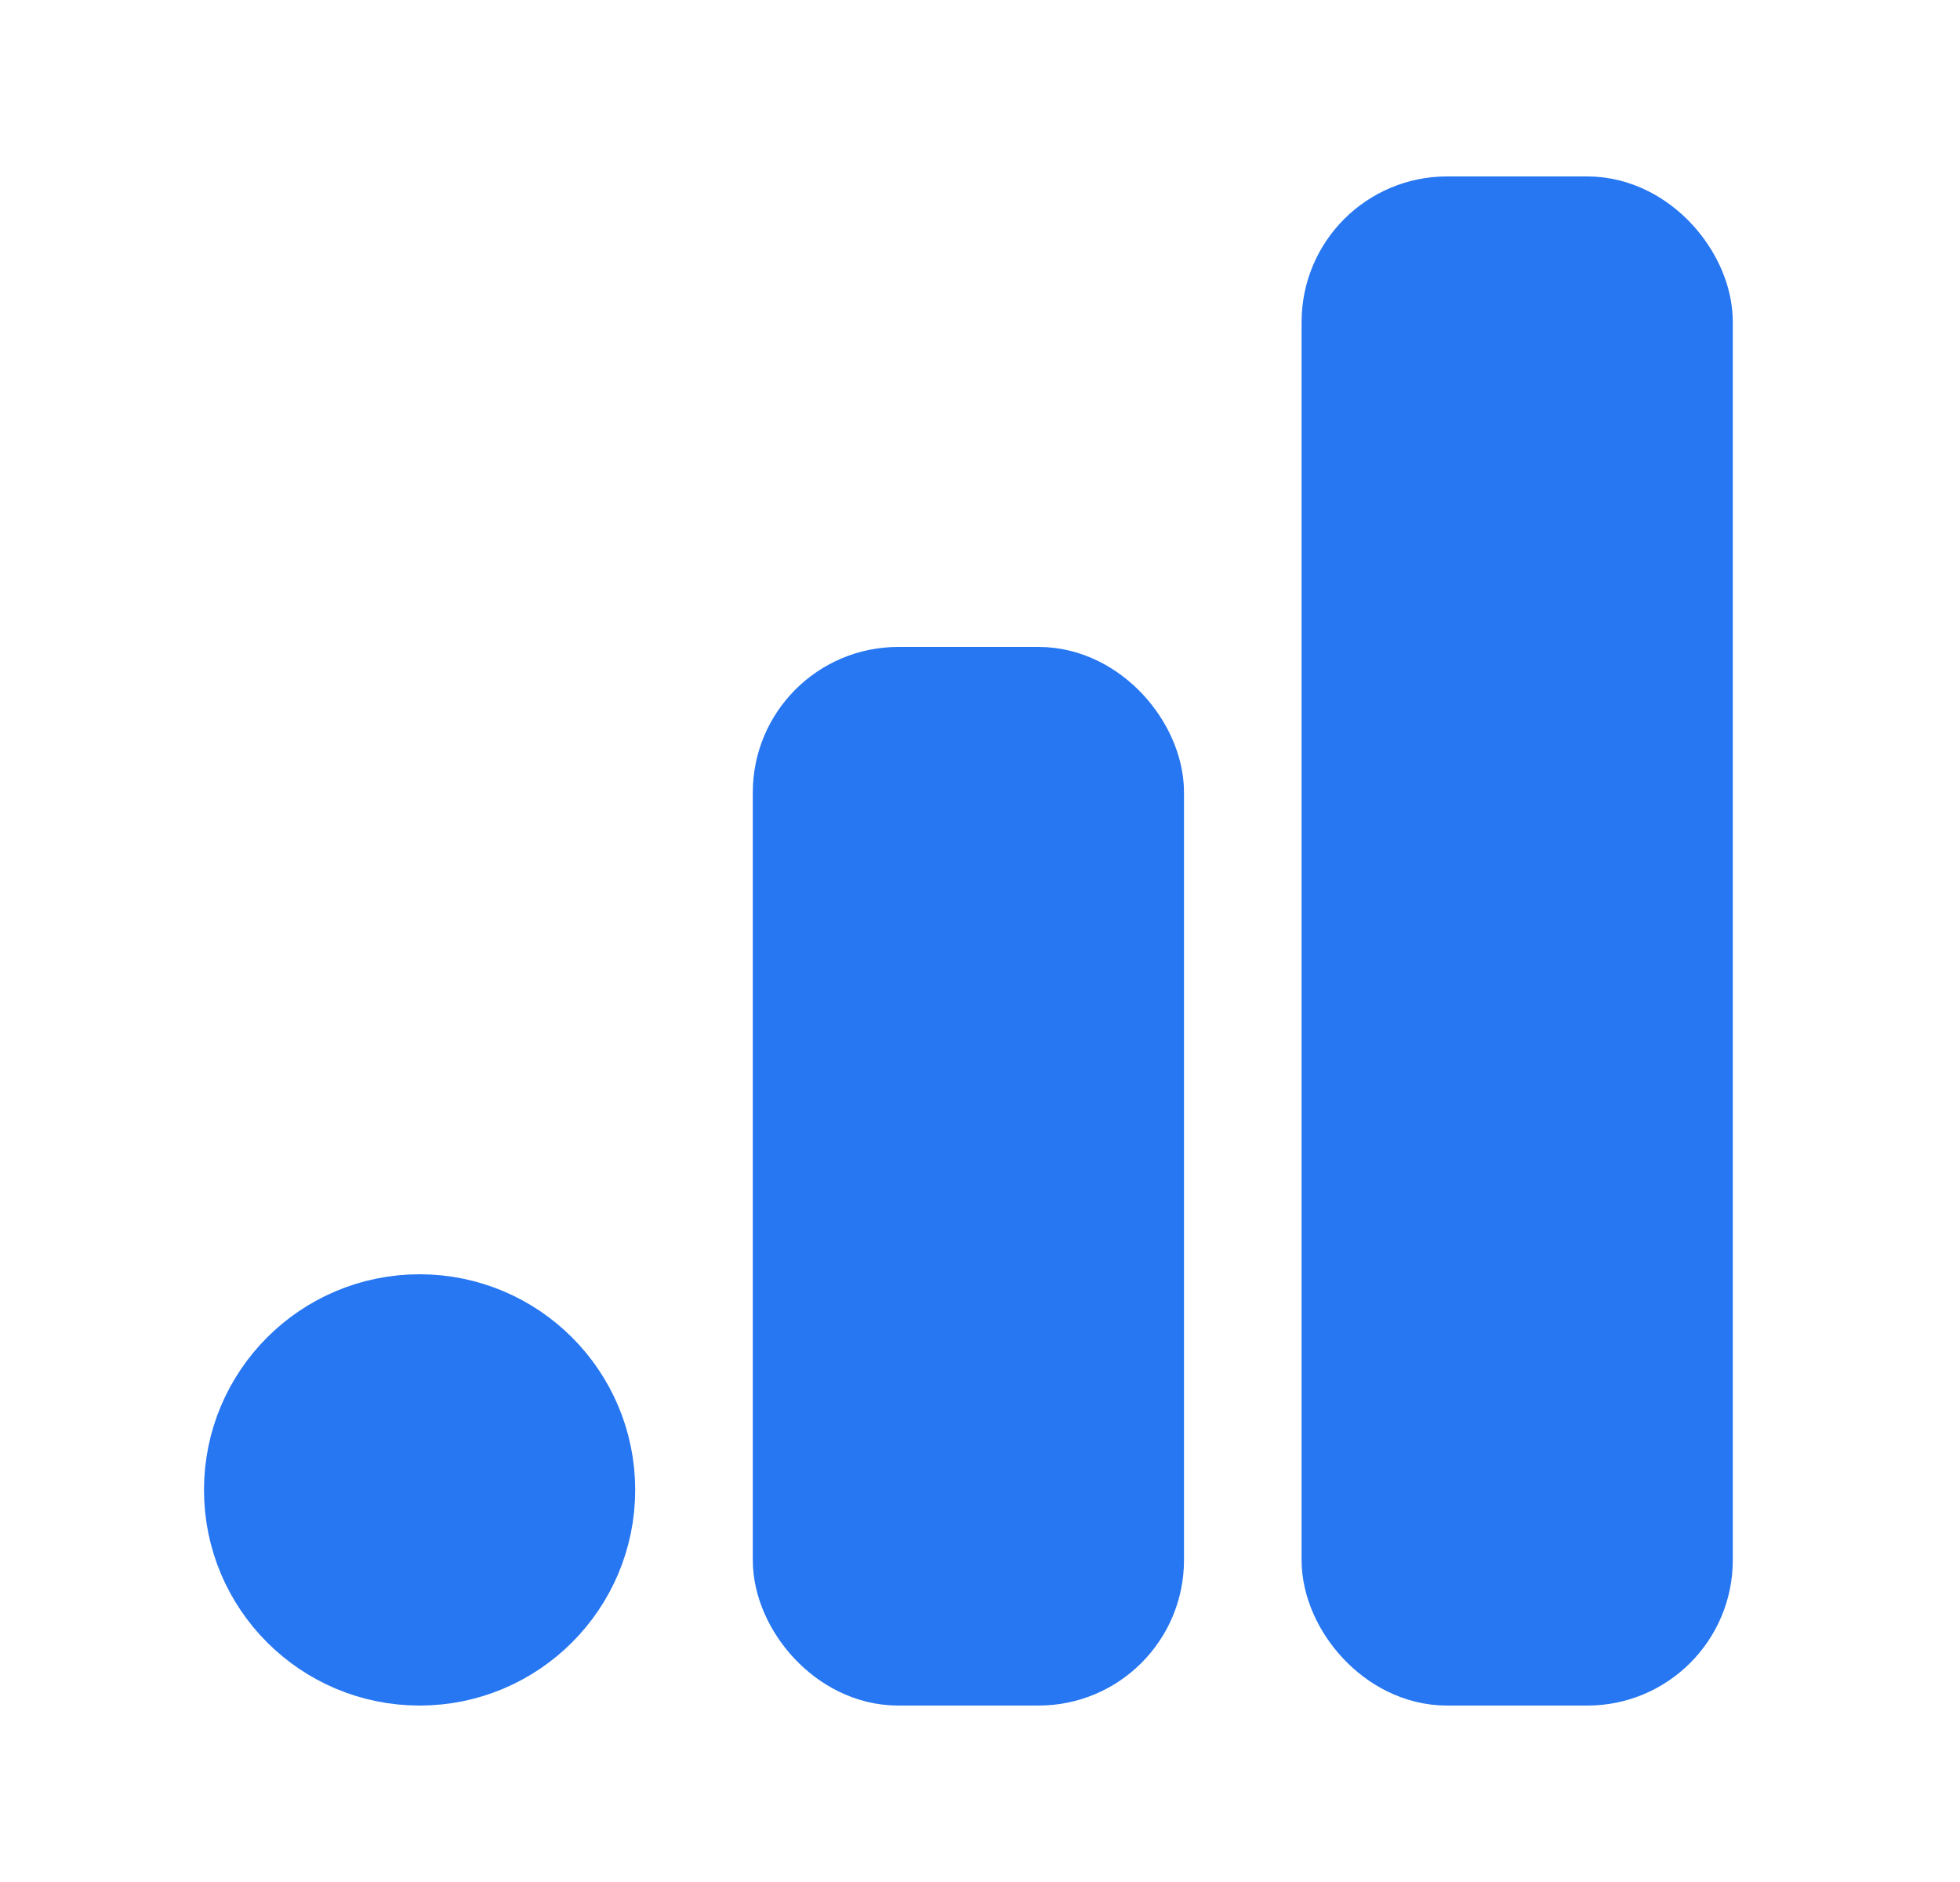
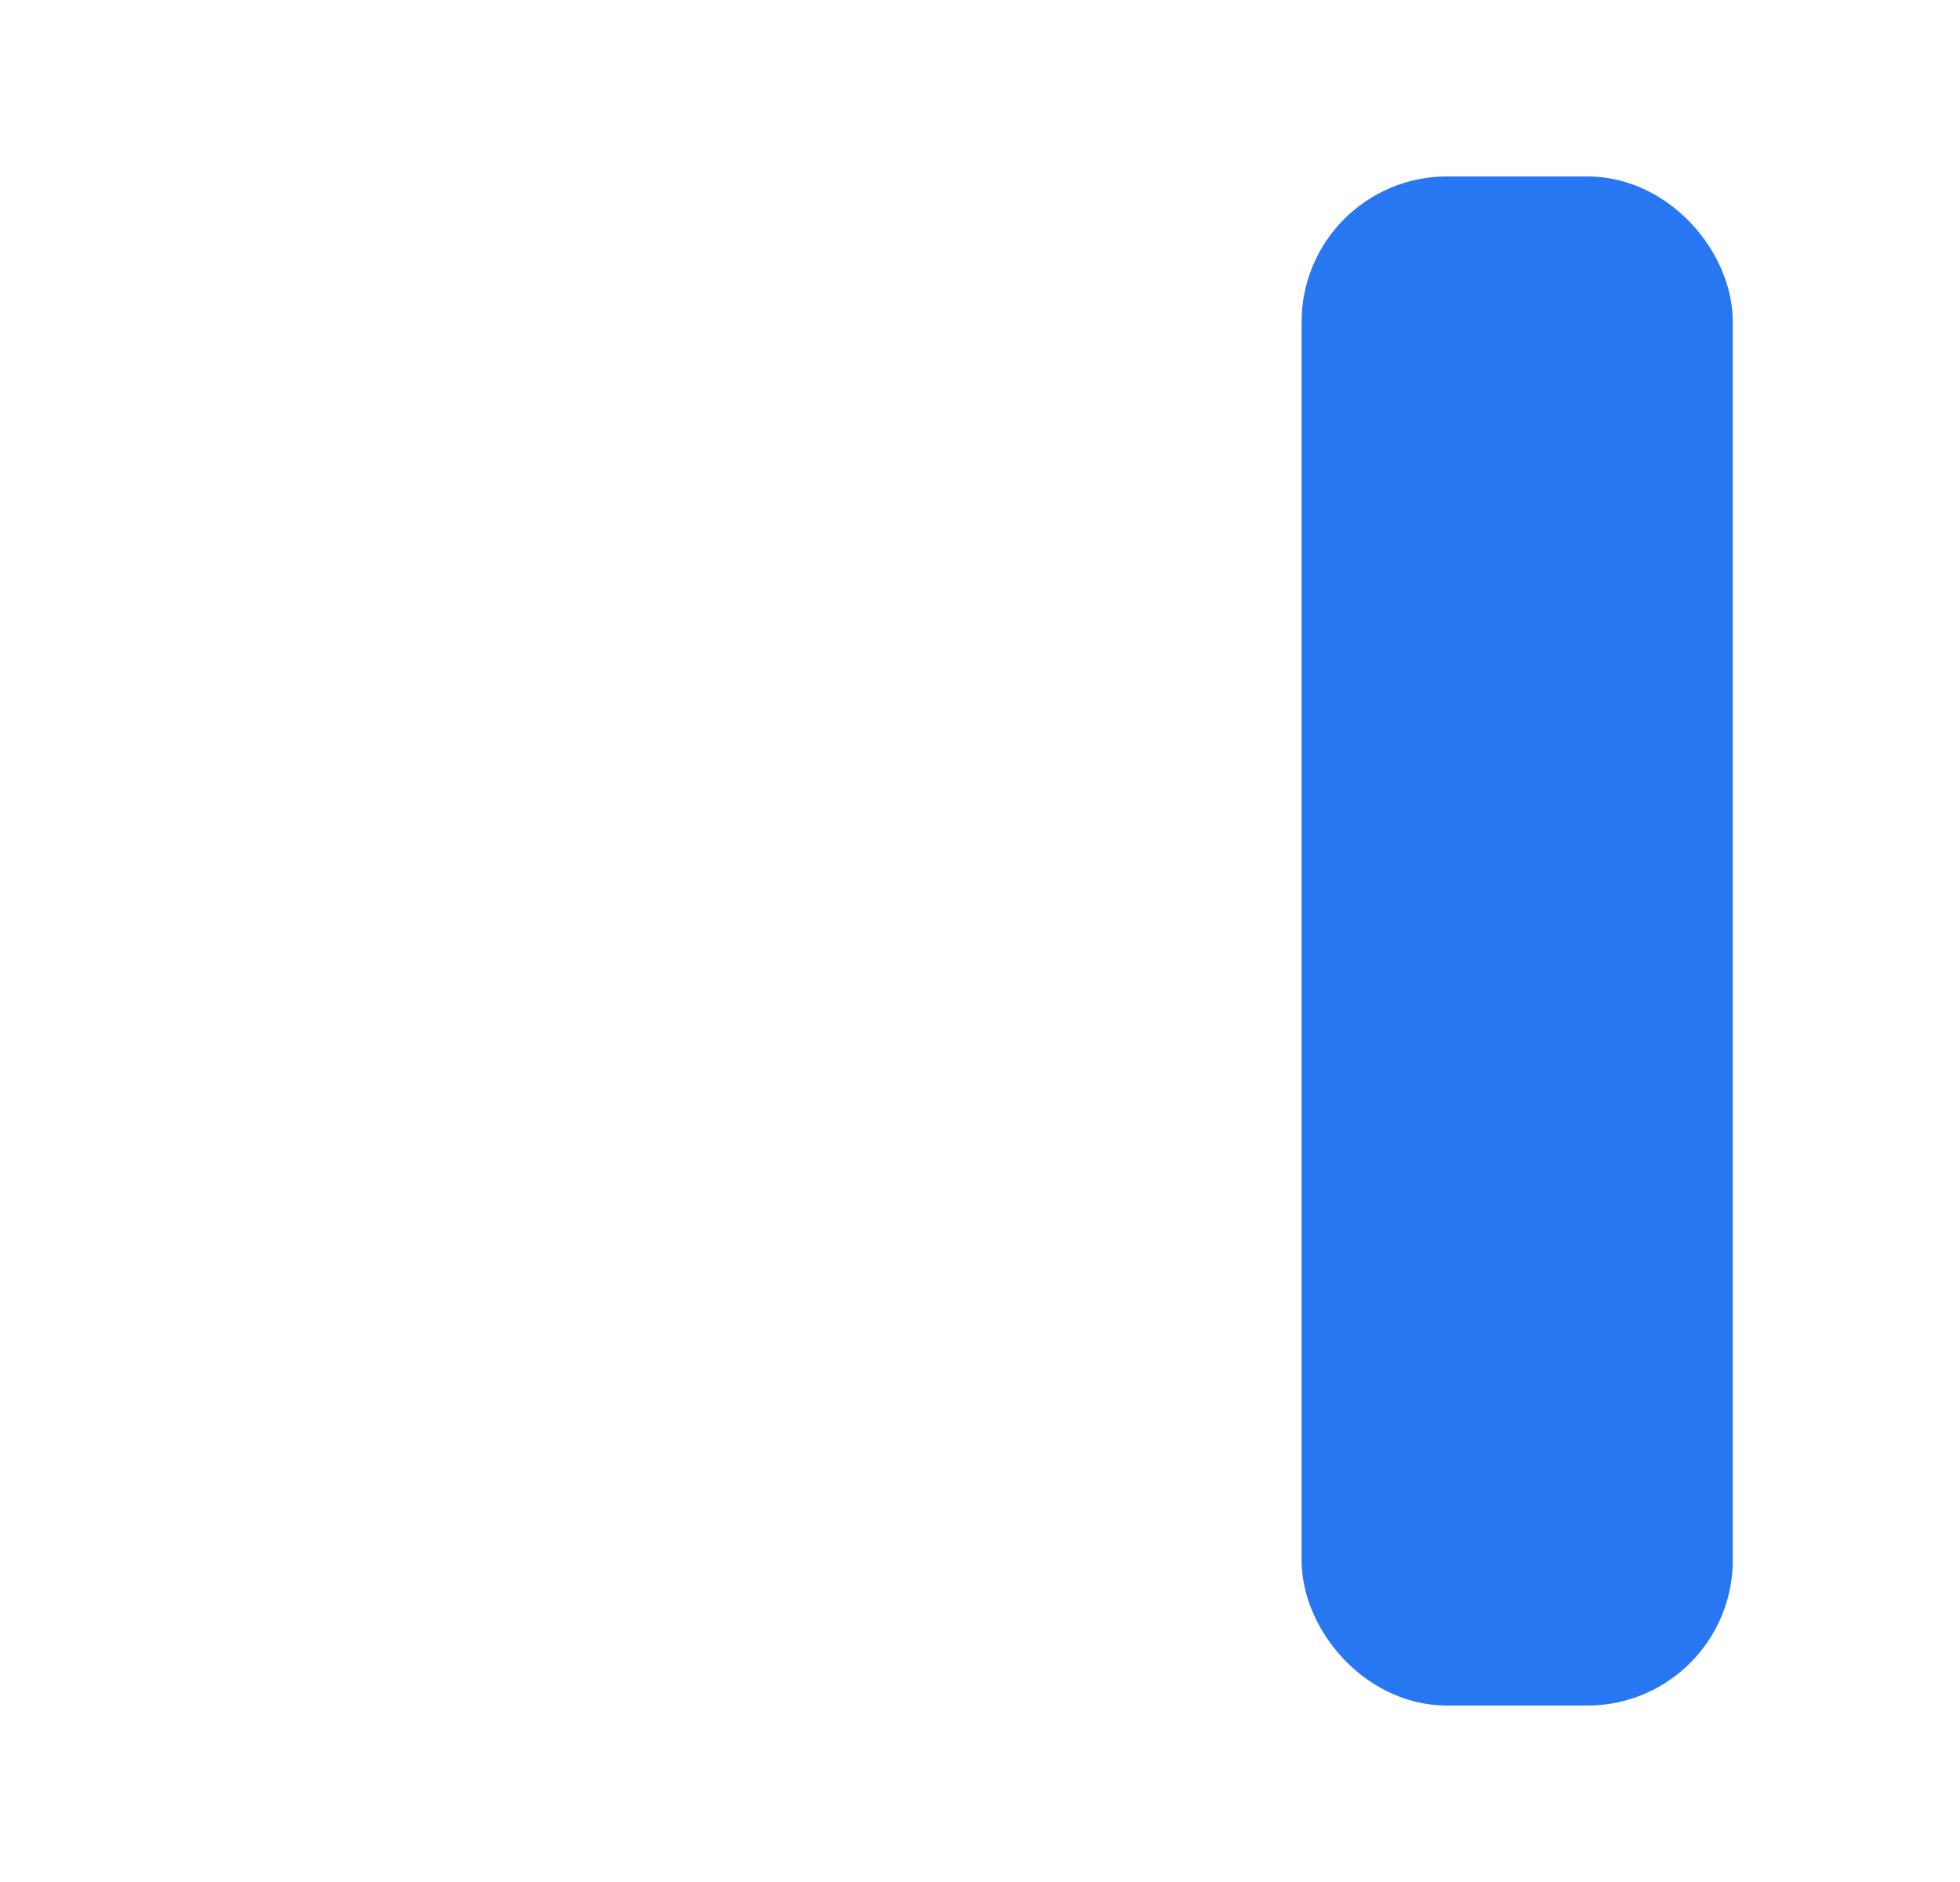
<svg xmlns="http://www.w3.org/2000/svg" width="25" height="24" viewBox="0 0 25 24" fill="none">
-   <rect x="10.352" y="9" width="4" height="12" rx="1.105" fill="#2777F2" stroke="#2777F2" stroke-width="1.5" stroke-linecap="round" stroke-linejoin="round" />
  <rect x="17.352" y="3" width="4" height="18" rx="1.105" fill="#2777F2" stroke="#2777F2" stroke-width="1.5" stroke-linecap="round" stroke-linejoin="round" />
-   <path d="M7.352 19C7.352 20.105 6.456 21 5.352 21C4.247 21 3.352 20.105 3.352 19C3.352 17.895 4.247 17 5.352 17C6.456 17 7.352 17.895 7.352 19Z" fill="#2777F2" stroke="#2777F2" stroke-width="1.5" stroke-linecap="round" stroke-linejoin="round" />
</svg>